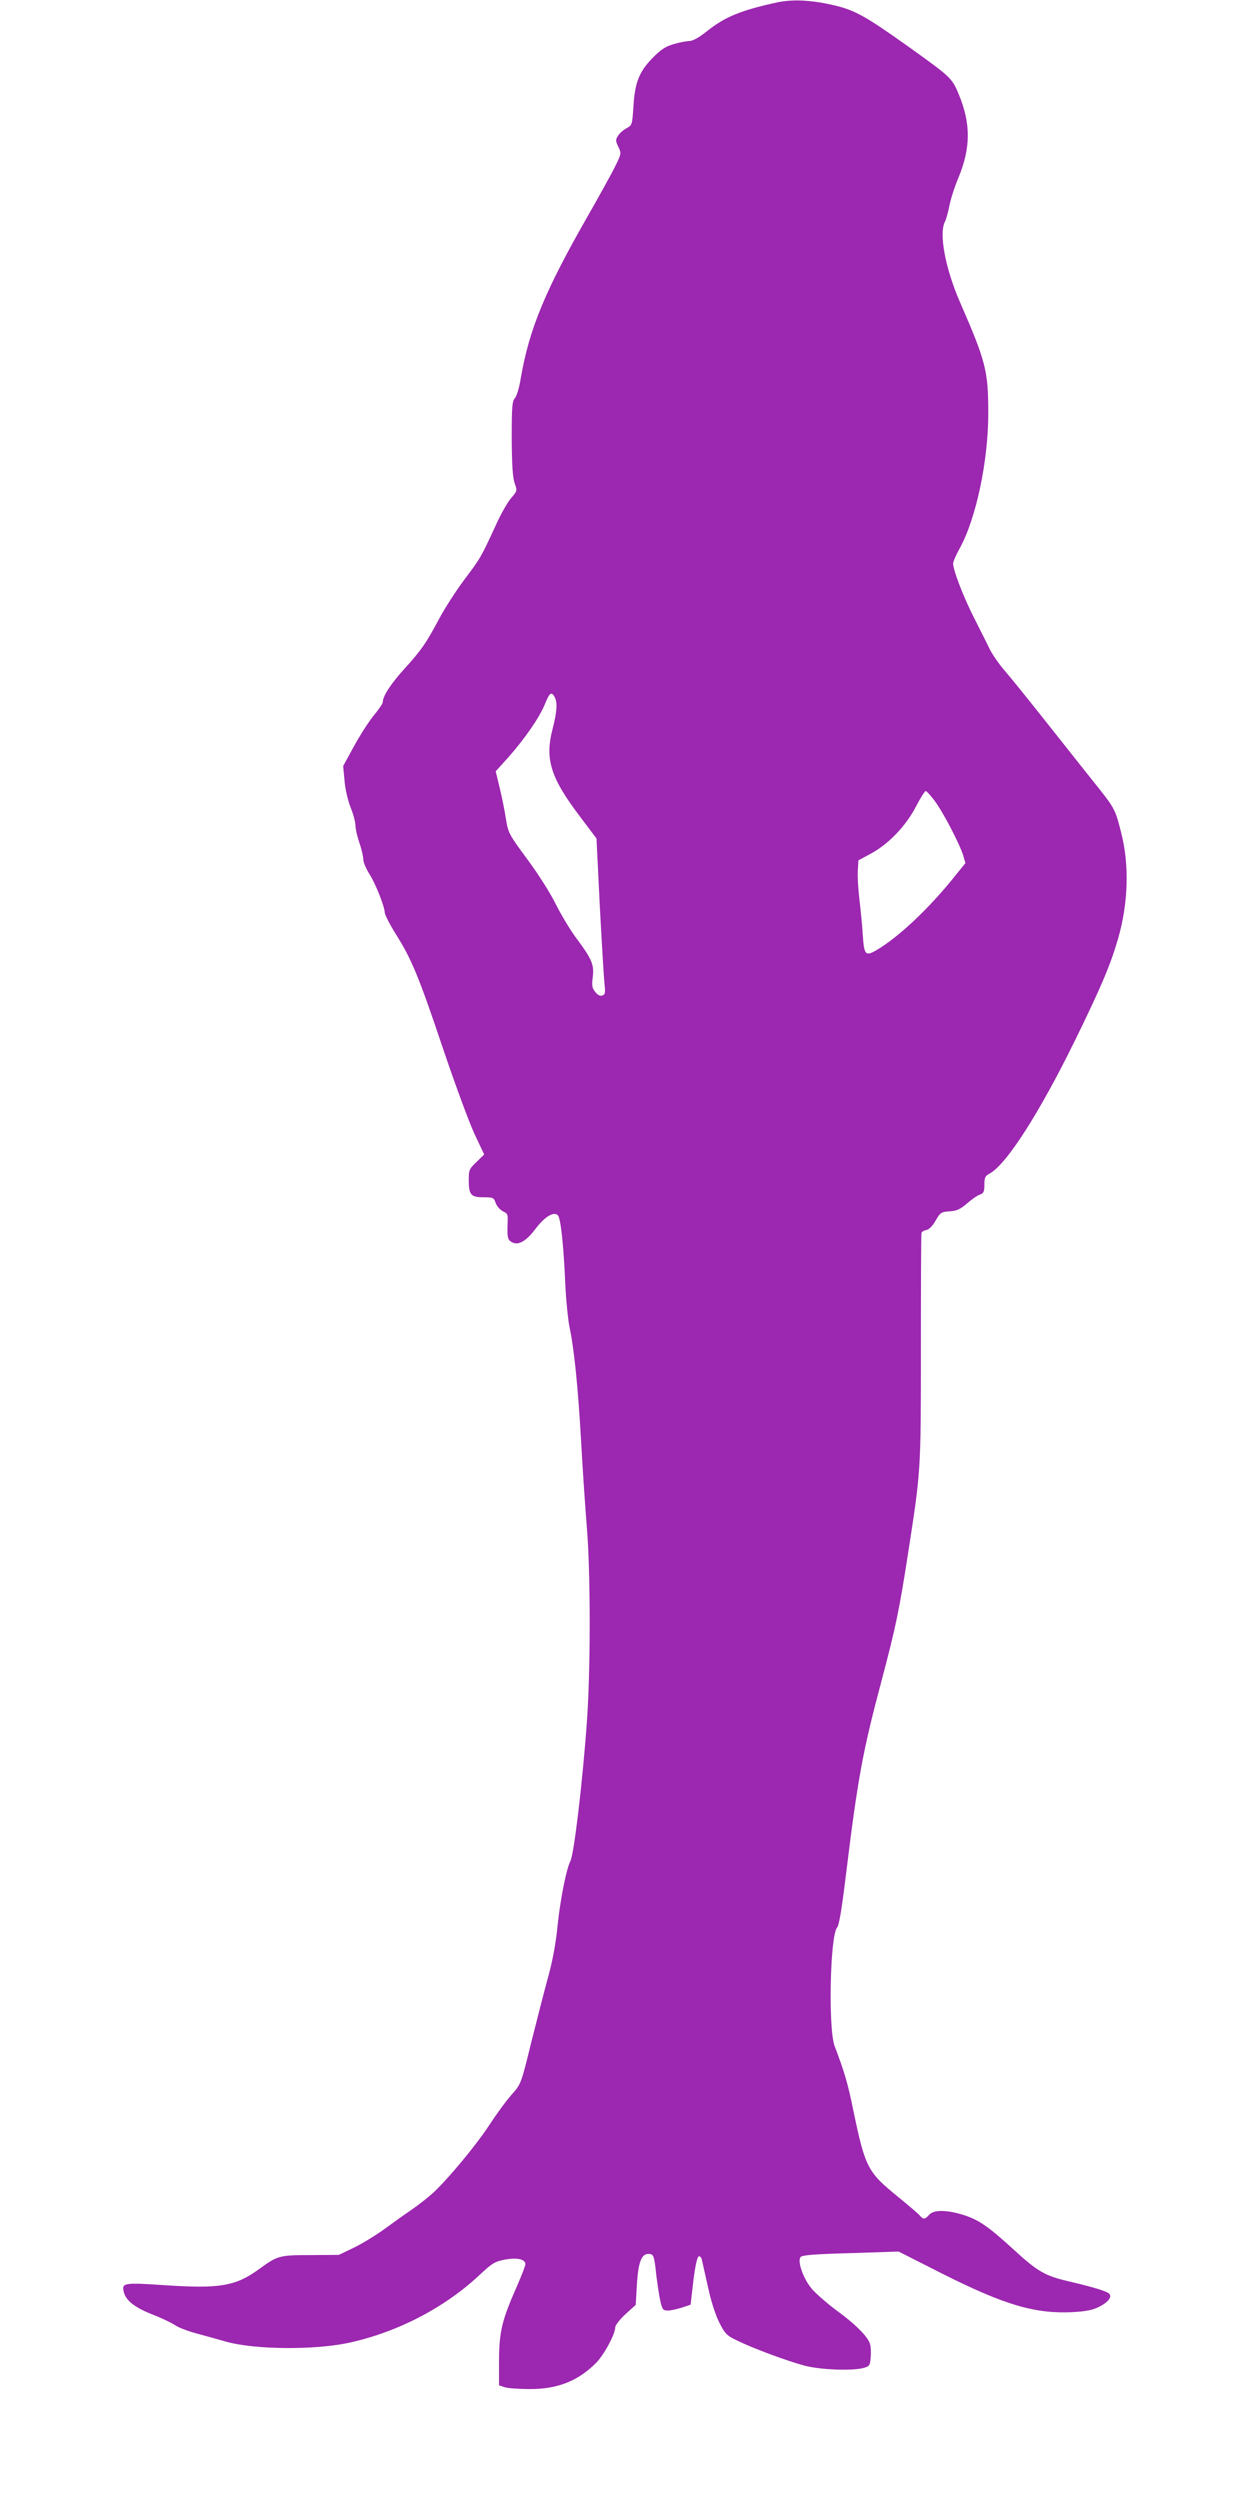
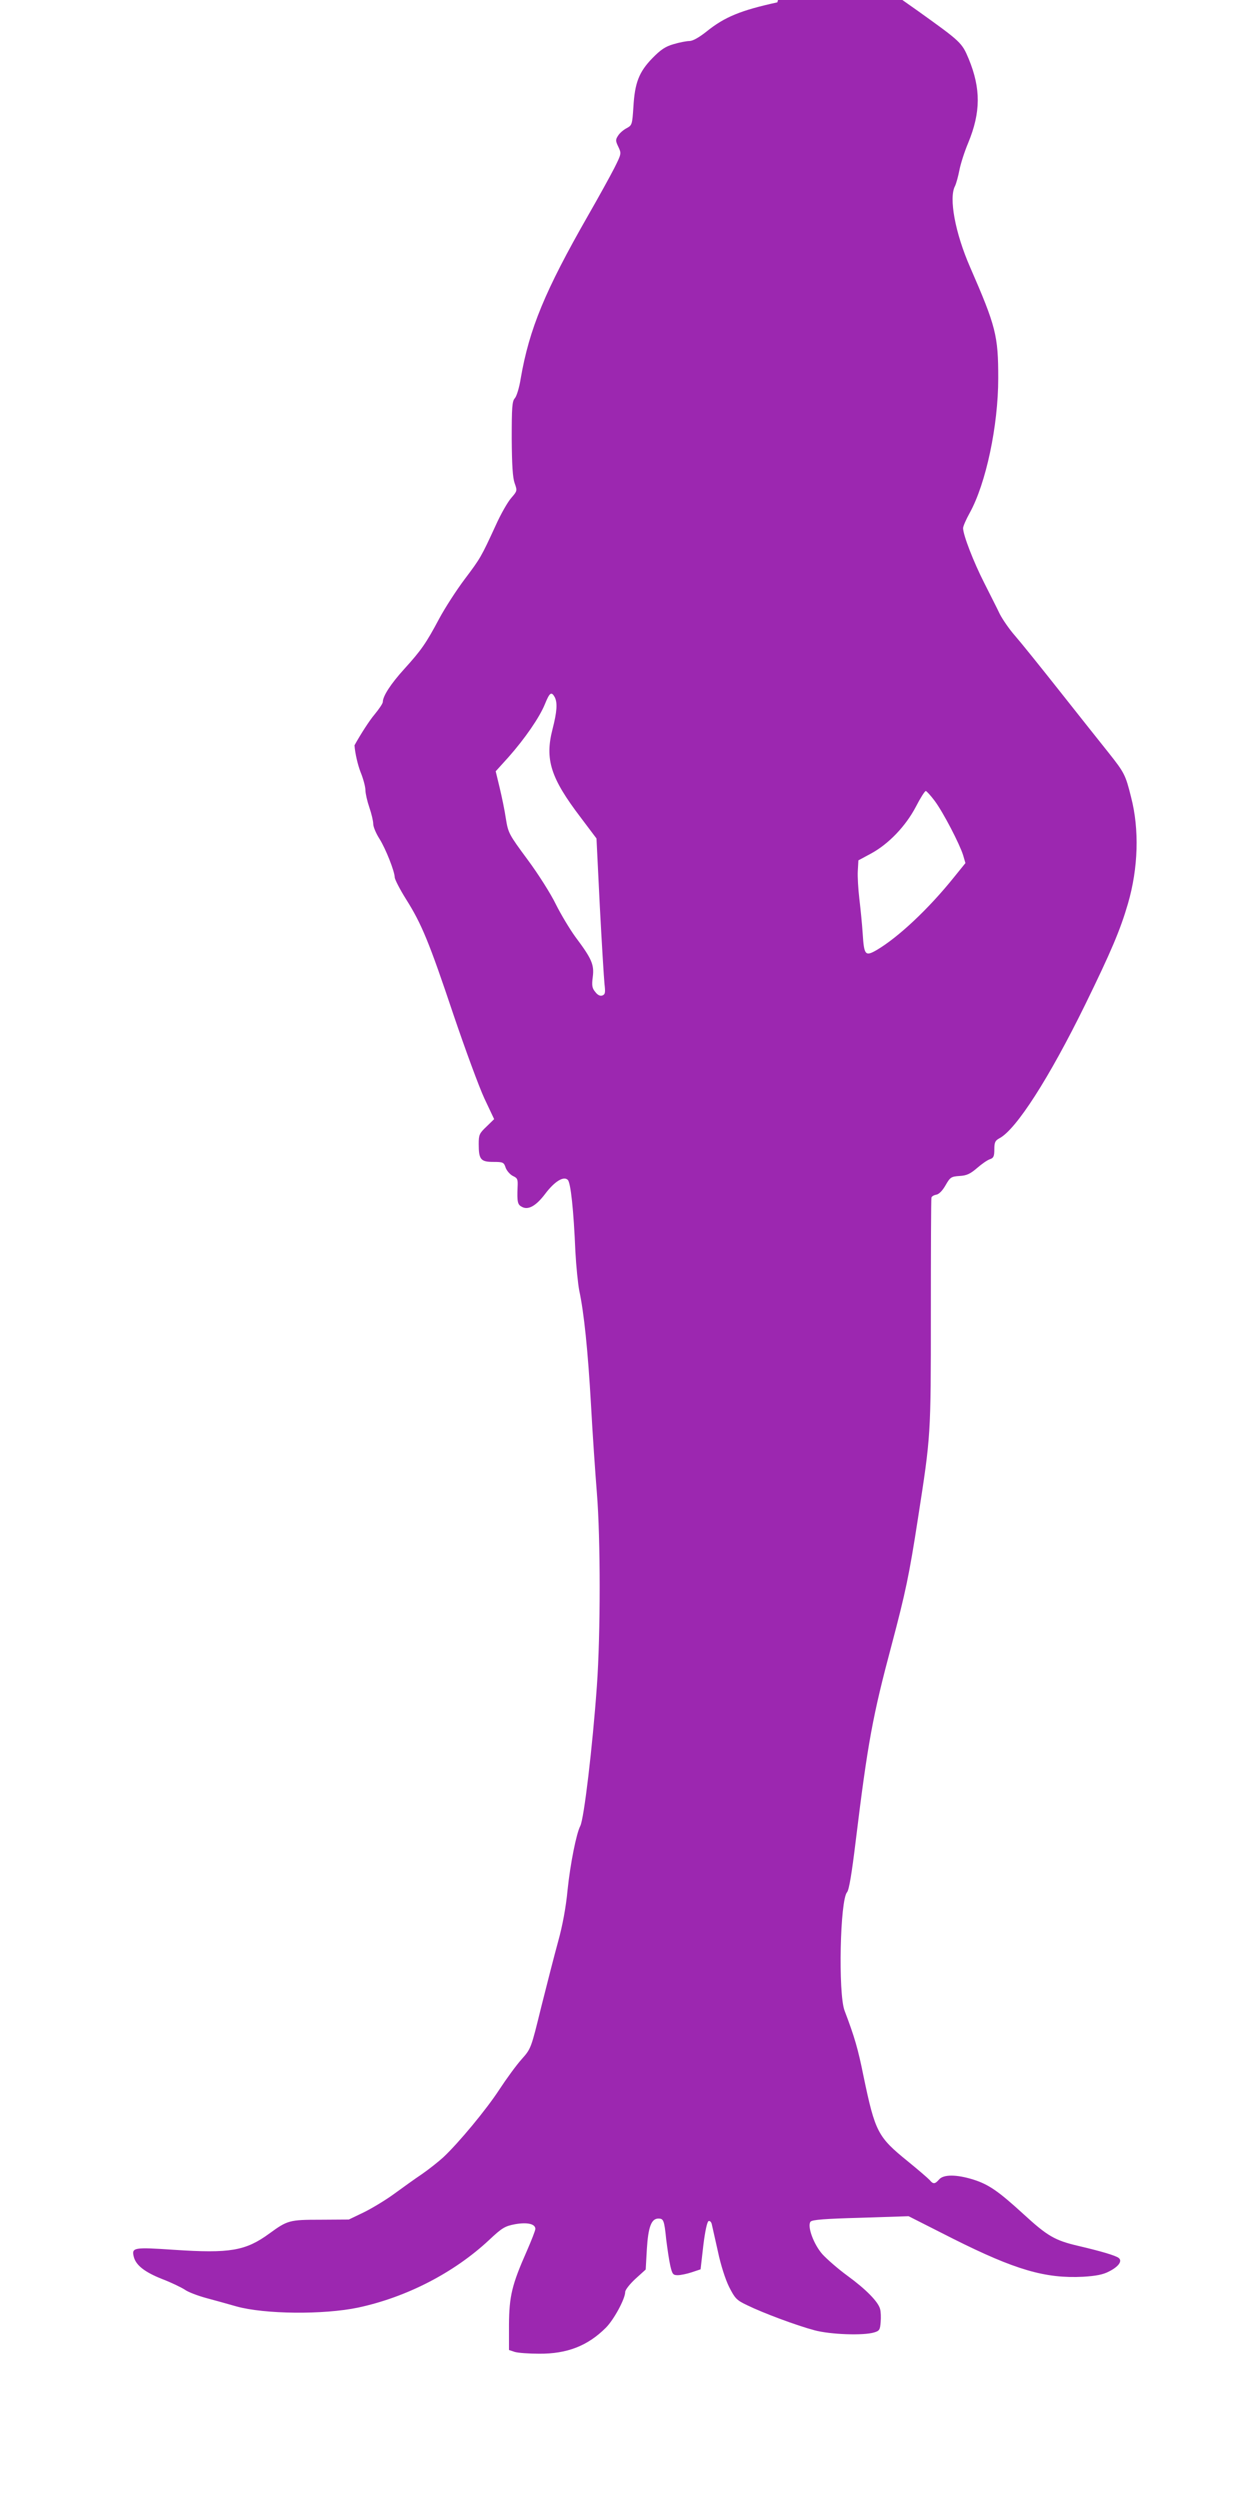
<svg xmlns="http://www.w3.org/2000/svg" version="1.0" width="640pt" height="1280pt" viewBox="0 0 640 1280" preserveAspectRatio="xMidYMid meet">
  <g transform="translate(0,1280) scale(0.1,-0.1)" fill="#9c27b0" stroke="none">
-     <path d="M3980 12788 c-188 -41 -270 -75 -362 -149 -39 -31 -71 -49 -88 -49 -14 0 -51 -7 -81 -16 -42 -12 -66 -28 -109 -72 -69 -71 -90 -127 -97 -250 -6 -90 -7 -93 -34 -108 -16 -8 -36 -25 -44 -38 -14 -21 -14 -27 1 -58 16 -34 16 -35 -21 -109 -21 -41 -81 -150 -135 -244 -219 -383 -300 -578 -344 -833 -7 -46 -21 -91 -30 -101 -14 -15 -16 -47 -16 -207 1 -136 5 -200 15 -228 14 -39 13 -40 -17 -75 -18 -20 -54 -83 -80 -141 -75 -163 -78 -168 -160 -277 -42 -56 -100 -146 -129 -200 -68 -128 -93 -163 -179 -258 -69 -76 -110 -139 -110 -169 0 -8 -20 -37 -43 -65 -24 -28 -70 -99 -102 -157 l-58 -106 7 -75 c3 -42 17 -101 31 -137 14 -34 25 -76 25 -93 0 -16 9 -56 20 -88 11 -32 20 -70 20 -85 0 -14 14 -48 32 -76 32 -51 77 -165 78 -197 0 -10 26 -61 58 -112 80 -127 118 -219 243 -592 60 -177 131 -370 158 -428 l50 -106 -39 -38 c-37 -35 -40 -42 -40 -90 0 -78 10 -91 74 -91 51 0 55 -2 64 -30 6 -16 23 -35 37 -42 24 -11 26 -17 24 -57 -3 -76 0 -90 22 -101 32 -18 72 4 119 66 48 64 95 93 116 72 15 -14 30 -154 39 -368 4 -74 13 -164 20 -200 24 -112 44 -304 60 -585 8 -148 22 -351 30 -450 19 -234 19 -723 0 -988 -22 -310 -66 -681 -85 -717 -20 -38 -51 -193 -65 -327 -8 -87 -26 -184 -48 -263 -19 -69 -58 -221 -87 -337 -52 -212 -52 -213 -100 -267 -27 -30 -78 -100 -114 -155 -67 -103 -209 -274 -287 -347 -24 -22 -73 -61 -109 -86 -36 -24 -101 -71 -145 -103 -44 -32 -114 -74 -155 -94 l-75 -36 -145 -1 c-159 0 -169 -3 -261 -70 -123 -90 -203 -103 -489 -84 -207 14 -218 12 -206 -36 11 -43 55 -78 146 -114 47 -18 98 -43 115 -54 16 -12 66 -31 110 -43 44 -12 114 -31 155 -43 144 -40 445 -43 622 -6 248 53 491 178 671 346 67 63 81 71 133 81 62 11 104 2 104 -24 0 -8 -20 -59 -44 -114 -76 -172 -90 -230 -91 -377 l0 -129 30 -10 c17 -5 73 -9 125 -9 142 -1 248 40 341 133 41 41 99 148 99 183 0 11 24 41 52 67 l53 48 6 106 c7 112 23 155 59 155 26 0 30 -8 40 -107 6 -48 15 -109 21 -135 10 -43 14 -48 38 -48 15 0 48 7 72 15 l45 15 14 122 c9 75 20 123 27 125 7 3 15 -6 17 -19 3 -13 17 -75 31 -138 14 -67 38 -142 57 -180 30 -59 38 -68 93 -94 84 -41 254 -104 344 -128 82 -22 251 -28 306 -11 27 8 30 14 33 53 2 24 1 54 -3 67 -9 36 -71 100 -167 170 -48 35 -105 85 -128 110 -46 52 -79 145 -61 167 8 10 74 15 257 20 l245 8 227 -115 c319 -160 473 -205 667 -195 65 4 102 11 132 27 48 24 70 53 50 69 -16 13 -92 35 -207 62 -120 28 -158 50 -281 163 -128 117 -178 152 -258 177 -84 26 -151 27 -174 0 -21 -24 -30 -25 -48 -3 -8 9 -58 52 -112 96 -154 125 -167 149 -227 437 -28 139 -45 198 -97 335 -33 89 -23 566 13 606 10 11 24 95 44 260 62 507 87 642 185 1009 70 265 89 353 134 645 66 425 66 419 66 1050 0 319 1 585 3 592 1 6 12 13 24 15 14 2 32 20 48 48 24 42 29 45 72 48 37 2 55 11 90 41 24 21 53 41 66 45 18 6 22 15 22 50 0 36 4 45 26 57 86 45 255 309 439 684 133 272 180 383 219 517 53 182 59 381 16 546 -28 113 -34 125 -115 227 -40 50 -152 191 -250 315 -98 124 -201 252 -230 285 -29 33 -63 83 -77 110 -13 28 -50 100 -80 160 -54 106 -108 245 -108 280 0 9 15 44 34 78 83 150 146 446 146 690 0 218 -12 265 -144 568 -77 176 -110 356 -77 416 6 13 16 49 22 80 6 32 26 95 45 140 65 157 65 279 3 430 -35 84 -40 88 -259 245 -225 160 -276 188 -393 214 -107 24 -202 28 -277 12z m-1140 -3557 c15 -29 12 -74 -11 -164 -40 -155 -10 -250 143 -451 l82 -109 17 -346 c10 -190 21 -370 24 -399 5 -44 4 -53 -11 -59 -11 -4 -24 2 -36 18 -16 19 -19 32 -13 77 8 63 -5 93 -89 205 -29 40 -74 115 -100 167 -25 52 -90 155 -145 229 -96 130 -99 136 -111 210 -6 42 -21 113 -32 159 l-20 83 66 73 c83 94 158 202 186 271 24 59 33 66 50 36z m1946 -532 c45 -61 127 -220 145 -277 l12 -41 -59 -73 c-131 -163 -285 -307 -395 -372 -59 -34 -65 -27 -72 84 -3 47 -11 127 -17 177 -6 51 -10 116 -8 145 l3 53 65 35 c90 49 177 140 229 239 23 45 46 81 51 81 4 0 25 -23 46 -51z" />
+     <path d="M3980 12788 c-188 -41 -270 -75 -362 -149 -39 -31 -71 -49 -88 -49 -14 0 -51 -7 -81 -16 -42 -12 -66 -28 -109 -72 -69 -71 -90 -127 -97 -250 -6 -90 -7 -93 -34 -108 -16 -8 -36 -25 -44 -38 -14 -21 -14 -27 1 -58 16 -34 16 -35 -21 -109 -21 -41 -81 -150 -135 -244 -219 -383 -300 -578 -344 -833 -7 -46 -21 -91 -30 -101 -14 -15 -16 -47 -16 -207 1 -136 5 -200 15 -228 14 -39 13 -40 -17 -75 -18 -20 -54 -83 -80 -141 -75 -163 -78 -168 -160 -277 -42 -56 -100 -146 -129 -200 -68 -128 -93 -163 -179 -258 -69 -76 -110 -139 -110 -169 0 -8 -20 -37 -43 -65 -24 -28 -70 -99 -102 -157 c3 -42 17 -101 31 -137 14 -34 25 -76 25 -93 0 -16 9 -56 20 -88 11 -32 20 -70 20 -85 0 -14 14 -48 32 -76 32 -51 77 -165 78 -197 0 -10 26 -61 58 -112 80 -127 118 -219 243 -592 60 -177 131 -370 158 -428 l50 -106 -39 -38 c-37 -35 -40 -42 -40 -90 0 -78 10 -91 74 -91 51 0 55 -2 64 -30 6 -16 23 -35 37 -42 24 -11 26 -17 24 -57 -3 -76 0 -90 22 -101 32 -18 72 4 119 66 48 64 95 93 116 72 15 -14 30 -154 39 -368 4 -74 13 -164 20 -200 24 -112 44 -304 60 -585 8 -148 22 -351 30 -450 19 -234 19 -723 0 -988 -22 -310 -66 -681 -85 -717 -20 -38 -51 -193 -65 -327 -8 -87 -26 -184 -48 -263 -19 -69 -58 -221 -87 -337 -52 -212 -52 -213 -100 -267 -27 -30 -78 -100 -114 -155 -67 -103 -209 -274 -287 -347 -24 -22 -73 -61 -109 -86 -36 -24 -101 -71 -145 -103 -44 -32 -114 -74 -155 -94 l-75 -36 -145 -1 c-159 0 -169 -3 -261 -70 -123 -90 -203 -103 -489 -84 -207 14 -218 12 -206 -36 11 -43 55 -78 146 -114 47 -18 98 -43 115 -54 16 -12 66 -31 110 -43 44 -12 114 -31 155 -43 144 -40 445 -43 622 -6 248 53 491 178 671 346 67 63 81 71 133 81 62 11 104 2 104 -24 0 -8 -20 -59 -44 -114 -76 -172 -90 -230 -91 -377 l0 -129 30 -10 c17 -5 73 -9 125 -9 142 -1 248 40 341 133 41 41 99 148 99 183 0 11 24 41 52 67 l53 48 6 106 c7 112 23 155 59 155 26 0 30 -8 40 -107 6 -48 15 -109 21 -135 10 -43 14 -48 38 -48 15 0 48 7 72 15 l45 15 14 122 c9 75 20 123 27 125 7 3 15 -6 17 -19 3 -13 17 -75 31 -138 14 -67 38 -142 57 -180 30 -59 38 -68 93 -94 84 -41 254 -104 344 -128 82 -22 251 -28 306 -11 27 8 30 14 33 53 2 24 1 54 -3 67 -9 36 -71 100 -167 170 -48 35 -105 85 -128 110 -46 52 -79 145 -61 167 8 10 74 15 257 20 l245 8 227 -115 c319 -160 473 -205 667 -195 65 4 102 11 132 27 48 24 70 53 50 69 -16 13 -92 35 -207 62 -120 28 -158 50 -281 163 -128 117 -178 152 -258 177 -84 26 -151 27 -174 0 -21 -24 -30 -25 -48 -3 -8 9 -58 52 -112 96 -154 125 -167 149 -227 437 -28 139 -45 198 -97 335 -33 89 -23 566 13 606 10 11 24 95 44 260 62 507 87 642 185 1009 70 265 89 353 134 645 66 425 66 419 66 1050 0 319 1 585 3 592 1 6 12 13 24 15 14 2 32 20 48 48 24 42 29 45 72 48 37 2 55 11 90 41 24 21 53 41 66 45 18 6 22 15 22 50 0 36 4 45 26 57 86 45 255 309 439 684 133 272 180 383 219 517 53 182 59 381 16 546 -28 113 -34 125 -115 227 -40 50 -152 191 -250 315 -98 124 -201 252 -230 285 -29 33 -63 83 -77 110 -13 28 -50 100 -80 160 -54 106 -108 245 -108 280 0 9 15 44 34 78 83 150 146 446 146 690 0 218 -12 265 -144 568 -77 176 -110 356 -77 416 6 13 16 49 22 80 6 32 26 95 45 140 65 157 65 279 3 430 -35 84 -40 88 -259 245 -225 160 -276 188 -393 214 -107 24 -202 28 -277 12z m-1140 -3557 c15 -29 12 -74 -11 -164 -40 -155 -10 -250 143 -451 l82 -109 17 -346 c10 -190 21 -370 24 -399 5 -44 4 -53 -11 -59 -11 -4 -24 2 -36 18 -16 19 -19 32 -13 77 8 63 -5 93 -89 205 -29 40 -74 115 -100 167 -25 52 -90 155 -145 229 -96 130 -99 136 -111 210 -6 42 -21 113 -32 159 l-20 83 66 73 c83 94 158 202 186 271 24 59 33 66 50 36z m1946 -532 c45 -61 127 -220 145 -277 l12 -41 -59 -73 c-131 -163 -285 -307 -395 -372 -59 -34 -65 -27 -72 84 -3 47 -11 127 -17 177 -6 51 -10 116 -8 145 l3 53 65 35 c90 49 177 140 229 239 23 45 46 81 51 81 4 0 25 -23 46 -51z" />
  </g>
</svg>